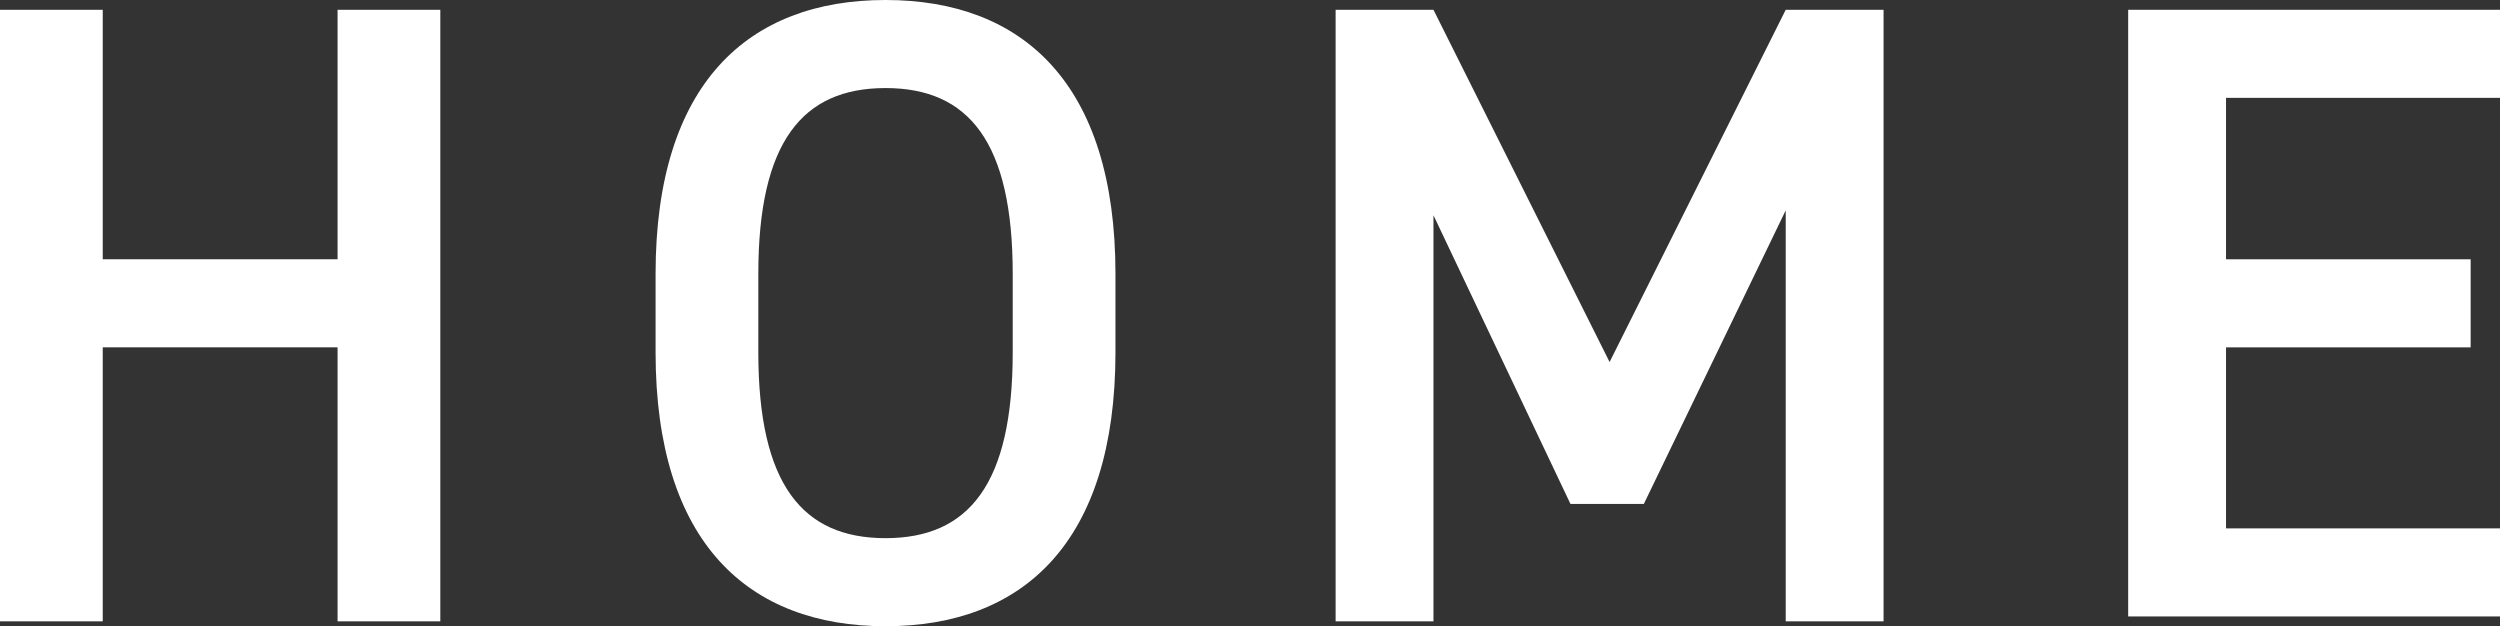
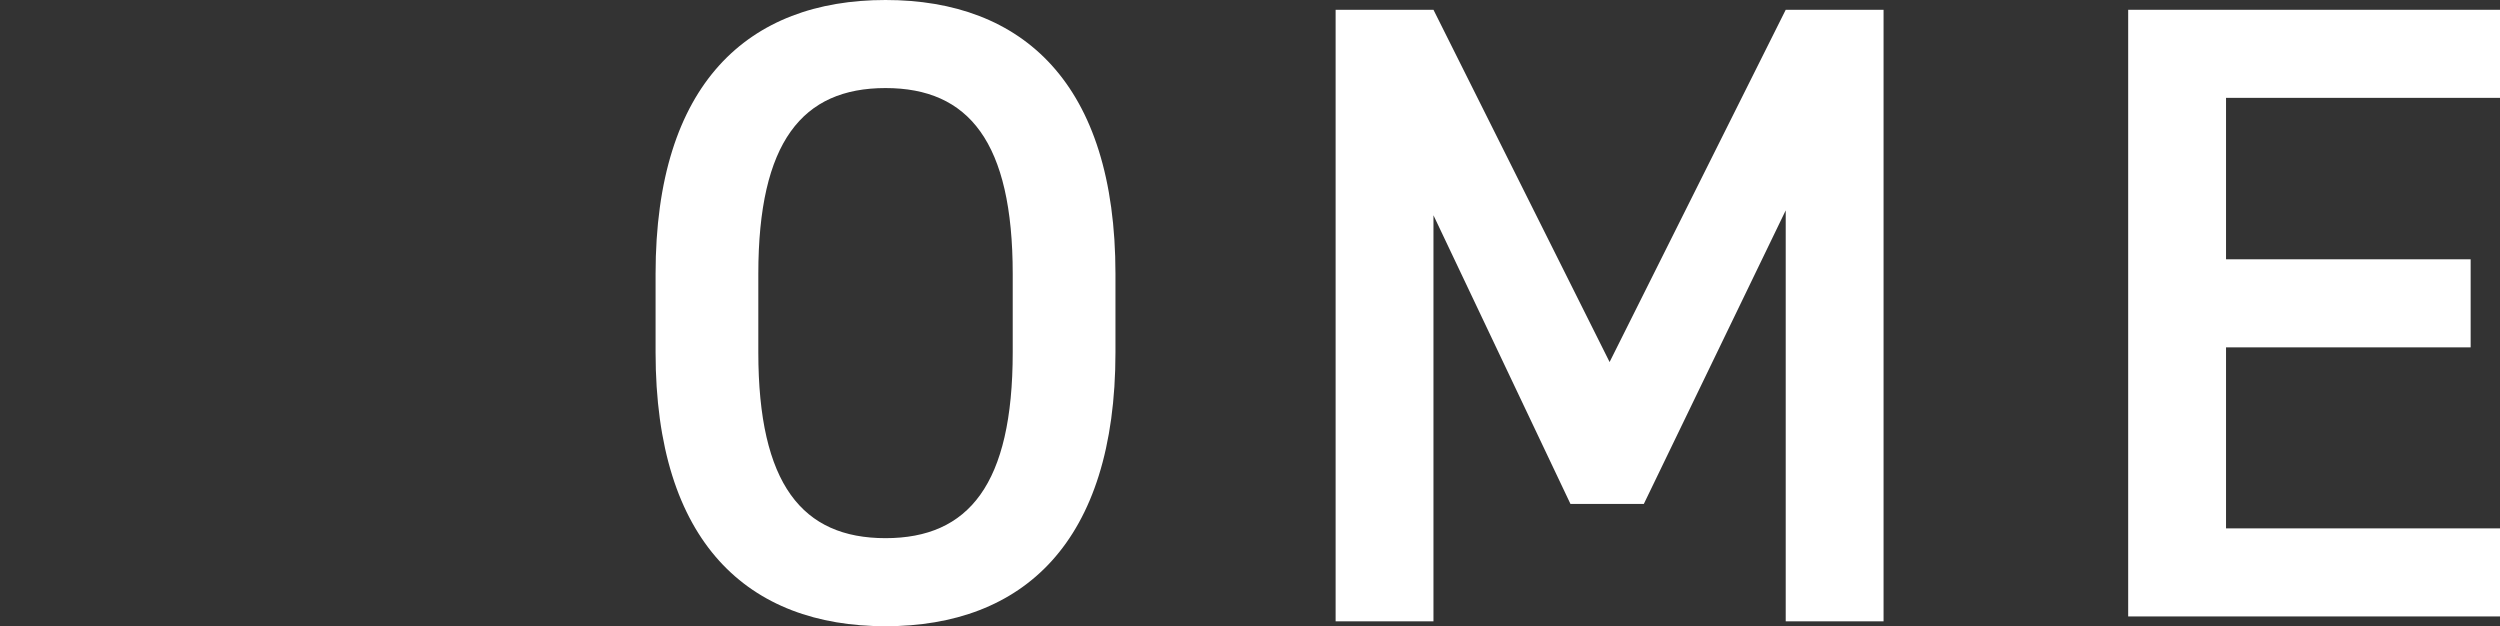
<svg xmlns="http://www.w3.org/2000/svg" id="_レイヤー_2" viewBox="0 0 51.1 12.8">
  <rect x="0" y="0" width="51.1" height="12.8" fill="#333333" stroke="none" />
  <g id="_レイヤー_1-2">
-     <path d="M2.1,5.3h4.8V.2h2.1v12.5h-2.1v-5.6H2.1v5.6H0V.2h2.1v5.1Z" style="fill:#fff;" />
    <path d="M18.1,12.8c-2.8,0-4.7-1.7-4.7-5.6v-1.6c0-3.9,1.9-5.6,4.7-5.6s4.7,1.7,4.7,5.6v1.6c0,3.9-1.9,5.6-4.7,5.6ZM15.5,7.2c0,2.7.9,3.8,2.6,3.8s2.6-1.1,2.6-3.8v-1.6c0-2.7-.9-3.8-2.6-3.8s-2.6,1.1-2.6,3.8v1.6Z" style="fill:#fff;" />
    <path d="M32.9,7.4L36.5.2h2v12.5h-2V4.3l-2.9,6h-1.5l-2.8-5.9v8.3h-2V.2h2l3.6,7.2Z" style="fill:#fff;" />
    <path d="M51.1.2v1.8h-5.6v3.3h5v1.8h-5v3.7h5.6v1.8h-7.6V.2h7.6Z" style="fill:#fff;" />
  </g>
</svg>